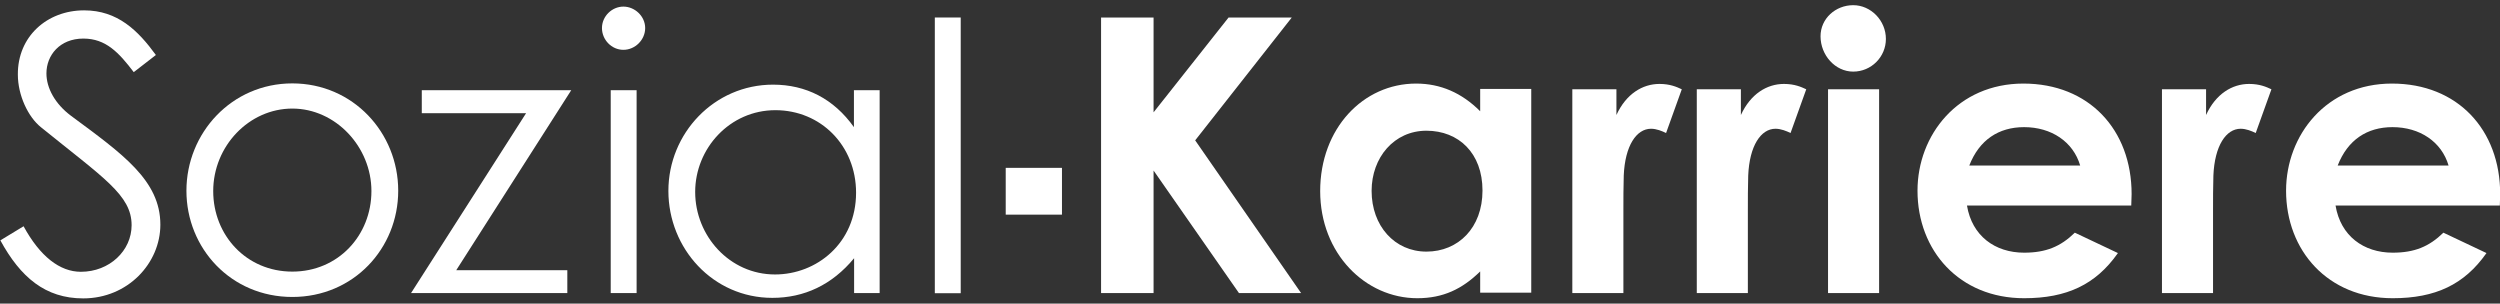
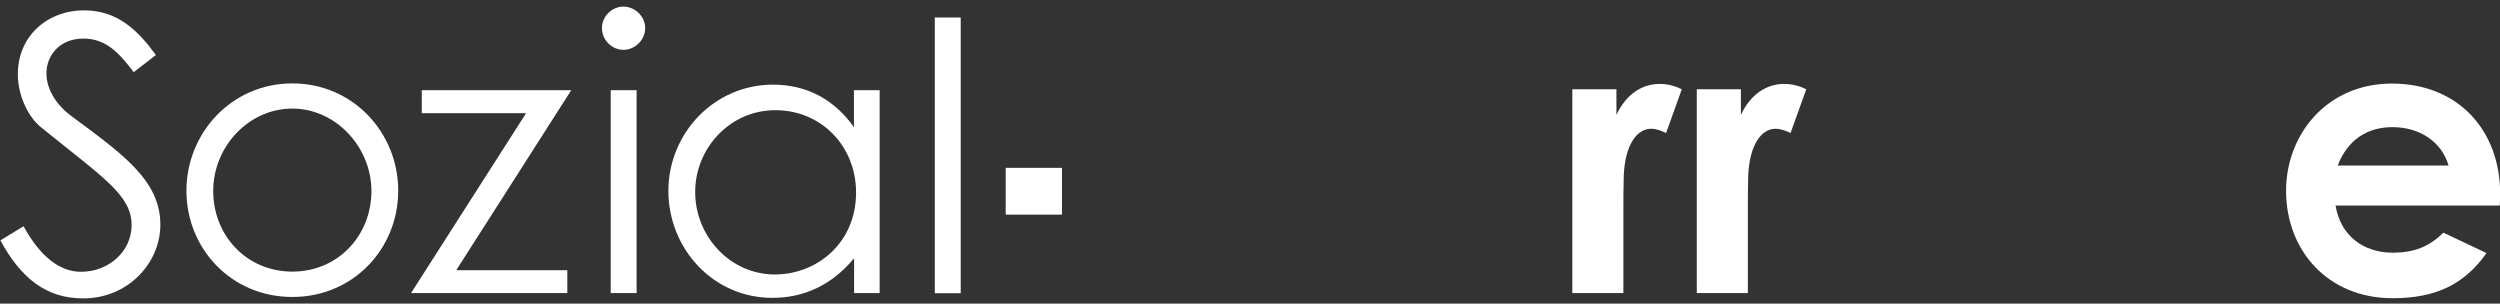
<svg xmlns="http://www.w3.org/2000/svg" id="Ebene_1" data-name="Ebene 1" viewBox="0 0 140 17">
  <rect x="0" y="0" width="140" height="17" fill="#333333" stroke="none" />
  <defs>
    <style>
      .cls-1 {
        fill: #fff;
      }
    </style>
  </defs>
  <rect class="cls-1" x="56.32" y="9.4" width="3.15" height="2.62" />
-   <polygon class="cls-1" points="61.66 .98 64.6 .98 64.6 6.29 68.8 .98 72.34 .98 66.93 7.86 72.86 16.41 69.38 16.41 64.6 9.55 64.6 16.41 61.66 16.41 61.66 .98" />
-   <path class="cls-1" d="M76.81,10.69c0,1.96,1.29,3.4,3.07,3.4s3.14-1.33,3.14-3.42-1.33-3.35-3.14-3.35-3.07,1.5-3.07,3.37M82.89,15.2c-1.01.99-2.08,1.5-3.52,1.5-2.9,0-5.44-2.49-5.44-6s2.41-6.02,5.37-6.02c1.37,0,2.56.52,3.59,1.55v-1.25h2.86v11.41h-2.86v-1.2Z" />
  <path class="cls-1" d="M90.52,6.44c.54-1.18,1.46-1.74,2.41-1.74.6,0,.97.17,1.25.3l-.88,2.45c-.22-.11-.54-.24-.84-.24-.82,0-1.46.95-1.53,2.62-.02.62-.02,1.33-.02,1.96v4.62h-2.86V5h2.47v1.44Z" />
  <path class="cls-1" d="M97.49,6.44c.54-1.18,1.46-1.74,2.41-1.74.6,0,.97.17,1.25.3l-.88,2.45c-.22-.11-.54-.24-.84-.24-.82,0-1.46.95-1.53,2.62-.02.62-.02,1.33-.02,1.96v4.62h-2.86V5h2.47v1.44Z" />
-   <path class="cls-1" d="M102.37,5h2.86v11.41h-2.86V5ZM105.61,2.18c0,1.01-.82,1.83-1.83,1.83s-1.83-.92-1.83-1.98c0-.99.84-1.74,1.83-1.74s1.83.86,1.83,1.89" />
-   <path class="cls-1" d="M116.49,9.27c-.39-1.33-1.61-2.15-3.14-2.15-1.42,0-2.51.71-3.07,2.15h6.21ZM118.59,14.19c-1.23,1.74-2.84,2.51-5.24,2.51-3.63,0-5.97-2.67-5.97-6.02,0-3.12,2.26-6,5.93-6s6.06,2.58,6.06,6.19c0,.26-.02.39-.02.64h-9.2c.28,1.7,1.57,2.64,3.2,2.64,1.22,0,2.04-.34,2.84-1.12l2.41,1.14Z" />
-   <path class="cls-1" d="M123.54,6.44c.54-1.18,1.46-1.74,2.41-1.74.6,0,.97.17,1.25.3l-.88,2.45c-.22-.11-.54-.24-.84-.24-.82,0-1.46.95-1.53,2.62-.02.62-.02,1.33-.02,1.96v4.62h-2.86V5h2.47v1.44Z" />
  <path class="cls-1" d="M137.12,9.27c-.39-1.33-1.61-2.15-3.14-2.15-1.42,0-2.51.71-3.07,2.15h6.21ZM139.23,14.19c-1.23,1.74-2.84,2.51-5.24,2.51-3.63,0-5.97-2.67-5.97-6.02,0-3.12,2.26-6,5.93-6s6.06,2.58,6.06,6.19c0,.26-.02.39-.02.64h-9.2c.28,1.7,1.57,2.64,3.2,2.64,1.22,0,2.04-.34,2.84-1.12l2.41,1.14Z" />
  <polygon class="cls-1" points="23.62 5.05 31.99 5.05 25.55 15.13 31.77 15.13 31.77 16.41 23.02 16.41 29.46 6.34 23.62 6.34 23.62 5.05" />
  <path class="cls-1" d="M34.2,5.05h1.45v11.36h-1.45V5.05ZM36.13,1.57c0,.66-.56,1.22-1.22,1.22s-1.2-.56-1.2-1.22.56-1.2,1.2-1.2,1.22.54,1.22,1.2" />
  <path class="cls-1" d="M7.49,4.04c-.83-1.09-1.56-1.88-2.82-1.88-1.33,0-2.07.94-2.07,1.95,0,.83.49,1.71,1.37,2.37,2.89,2.14,5.01,3.62,5.01,6.1,0,2.16-1.82,4.13-4.32,4.13-2.12,0-3.51-1.18-4.64-3.25l1.3-.79c.92,1.69,2.03,2.55,3.21,2.55,1.6,0,2.84-1.18,2.84-2.61,0-1.69-1.58-2.65-5.07-5.48-.73-.58-1.3-1.8-1.3-2.95C.98,2.05,2.63.58,4.71.58c1.88,0,3.02,1.13,4.02,2.5l-1.24.96Z" />
  <path class="cls-1" d="M11.94,10.7c0,2.48,1.86,4.51,4.43,4.51s4.43-2.03,4.43-4.51-2.01-4.62-4.43-4.62-4.43,2.1-4.43,4.62M22.3,10.68c0,3.23-2.5,5.95-5.93,5.95s-5.93-2.72-5.93-5.95,2.53-6.01,5.93-6.01,5.93,2.76,5.93,6.01" />
  <path class="cls-1" d="M38.93,10.75c0,2.46,1.93,4.62,4.47,4.62,2.33,0,4.54-1.75,4.54-4.58,0-2.63-1.97-4.62-4.52-4.62s-4.49,2.14-4.49,4.58M47.83,5.05h1.43v11.36h-1.43v-1.95c-1.24,1.5-2.8,2.22-4.58,2.22-3.32,0-5.82-2.76-5.82-5.99s2.57-5.95,5.86-5.95c1.84,0,3.4.79,4.53,2.38v-2.08Z" />
  <rect class="cls-1" x="52.35" y=".98" width="1.45" height="15.44" />
</svg>